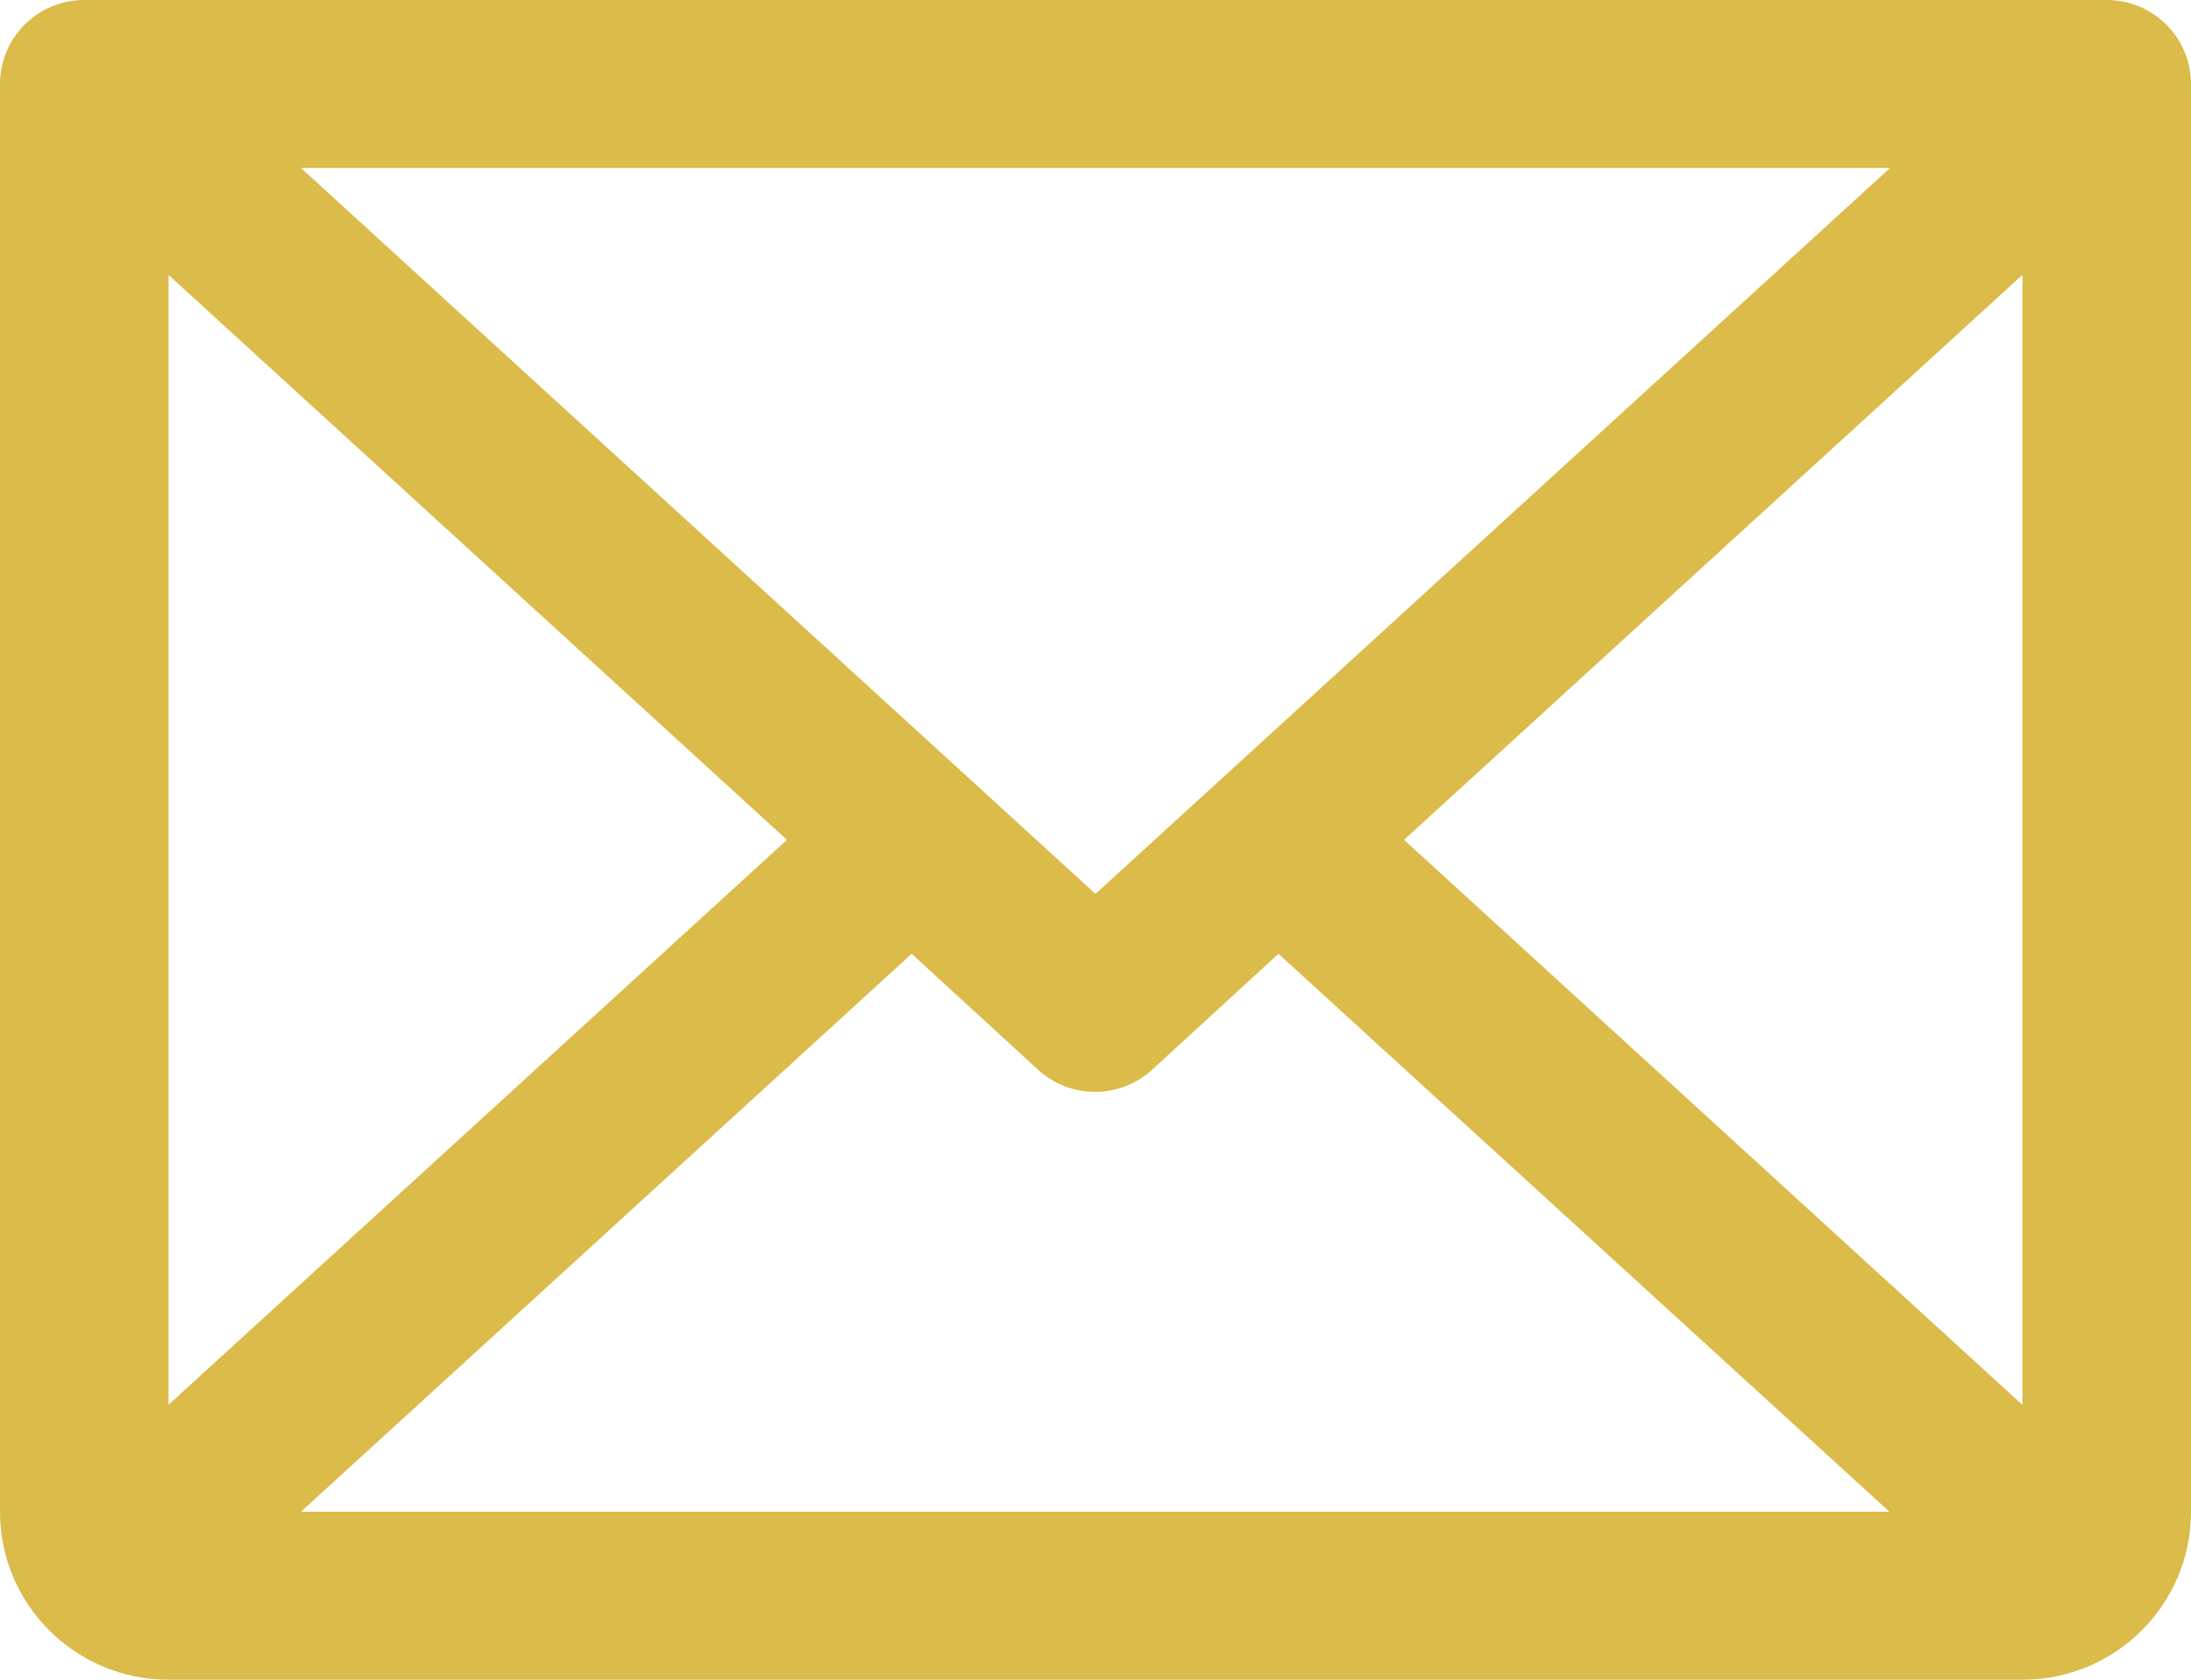
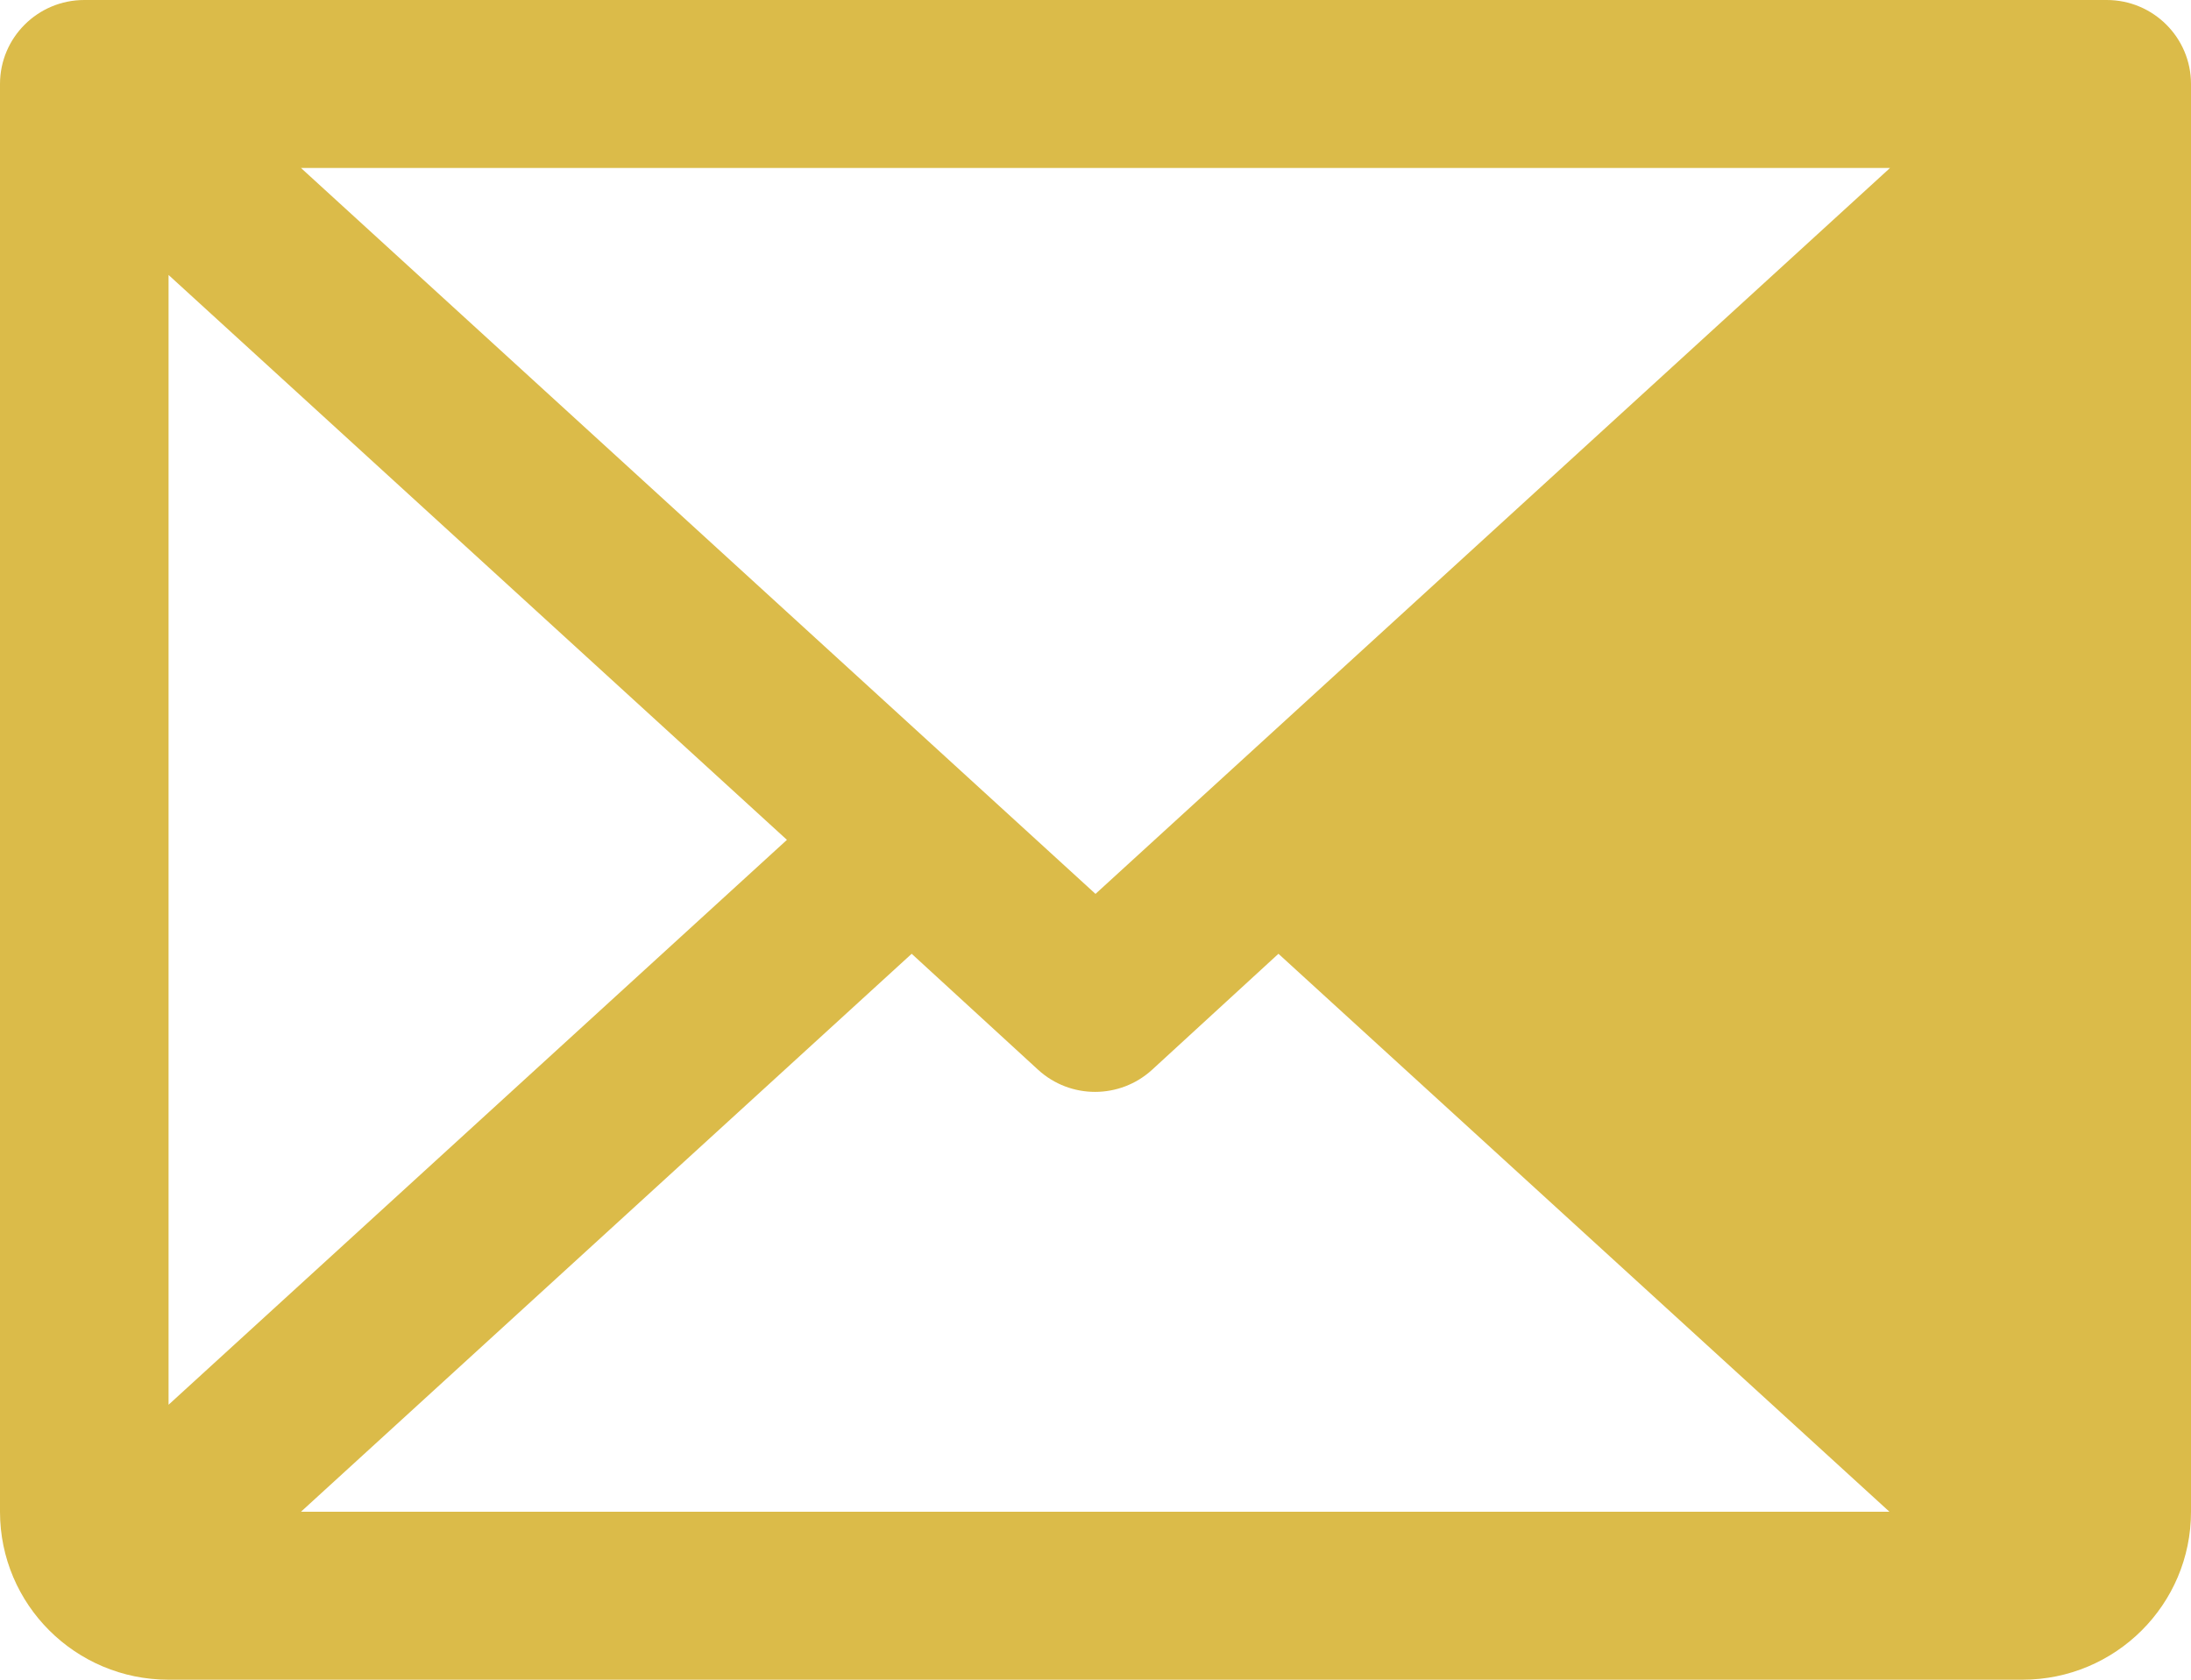
<svg xmlns="http://www.w3.org/2000/svg" width="30px" height="23px" viewBox="0 0 30 23" version="1.1">
  <title>ED9D9B38-9784-4E25-BE7F-F4A0B370A9CF</title>
  <g id="Emerald_webdesign_2024" stroke="none" stroke-width="1" fill="none" fill-rule="evenodd">
    <g id="Emerald_contact" transform="translate(-40, -584)" fill="#DBBB49" fill-rule="nonzero">
      <g id="content" transform="translate(34, 152)">
        <g id="2" transform="translate(6, 426)">
-           <path d="M28.846,6 L1.154,6 C0.517,6 0,6.515 0,7.15 L0,26.7 C0,27.97 1.033,29 2.308,29 L27.692,29 C28.967,29 30,27.97 30,26.7 L30,7.15 C30,6.515 29.483,6 28.846,6 Z M15,18.24 L4.121,8.3 L25.879,8.3 L15,18.24 Z M10.775,17.5 L2.308,25.235 L2.308,9.765 L10.775,17.5 Z M12.483,19.06 L14.214,20.648 C14.655,21.052 15.333,21.052 15.775,20.648 L17.505,19.06 L25.871,26.7 L4.121,26.7 L12.483,19.06 Z M19.225,17.5 L27.692,9.763 L27.692,25.237 L19.225,17.5 Z" id="Shape" />
+           <path d="M28.846,6 L1.154,6 C0.517,6 0,6.515 0,7.15 L0,26.7 C0,27.97 1.033,29 2.308,29 L27.692,29 C28.967,29 30,27.97 30,26.7 L30,7.15 C30,6.515 29.483,6 28.846,6 Z M15,18.24 L4.121,8.3 L25.879,8.3 L15,18.24 Z M10.775,17.5 L2.308,25.235 L2.308,9.765 L10.775,17.5 Z M12.483,19.06 L14.214,20.648 C14.655,21.052 15.333,21.052 15.775,20.648 L17.505,19.06 L25.871,26.7 L4.121,26.7 L12.483,19.06 Z M19.225,17.5 L27.692,25.237 L19.225,17.5 Z" id="Shape" />
        </g>
      </g>
    </g>
  </g>
</svg>